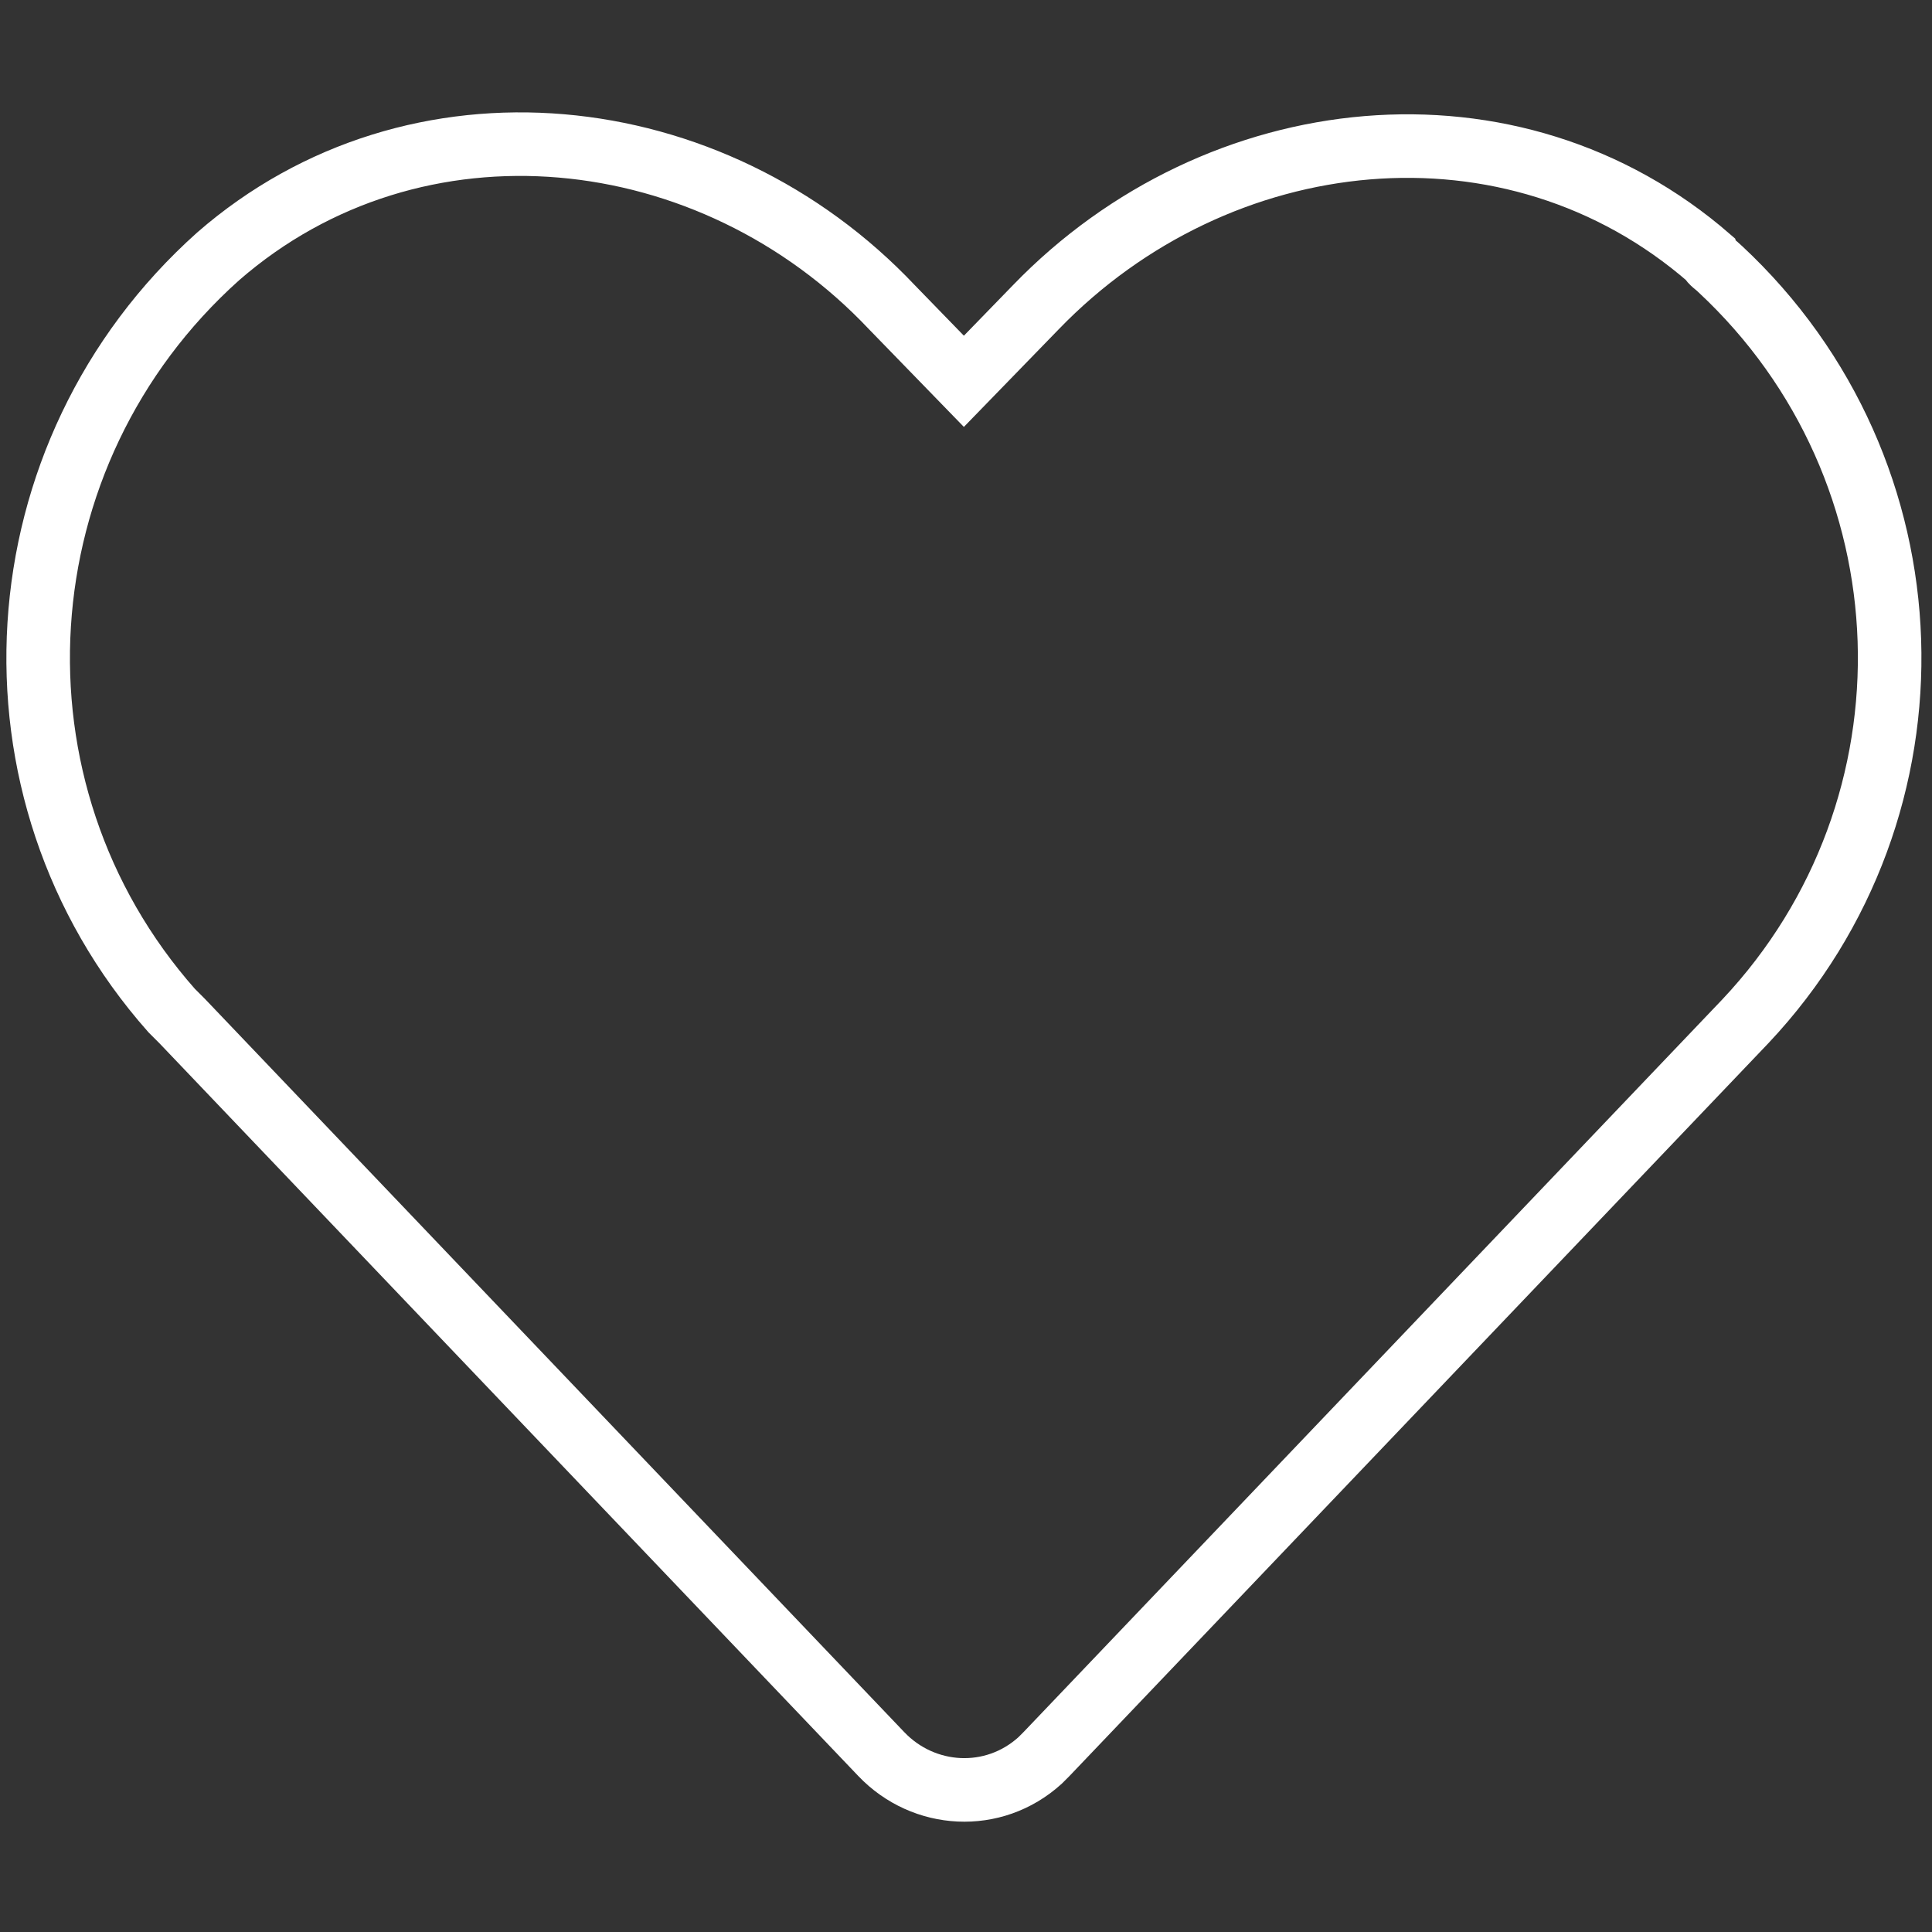
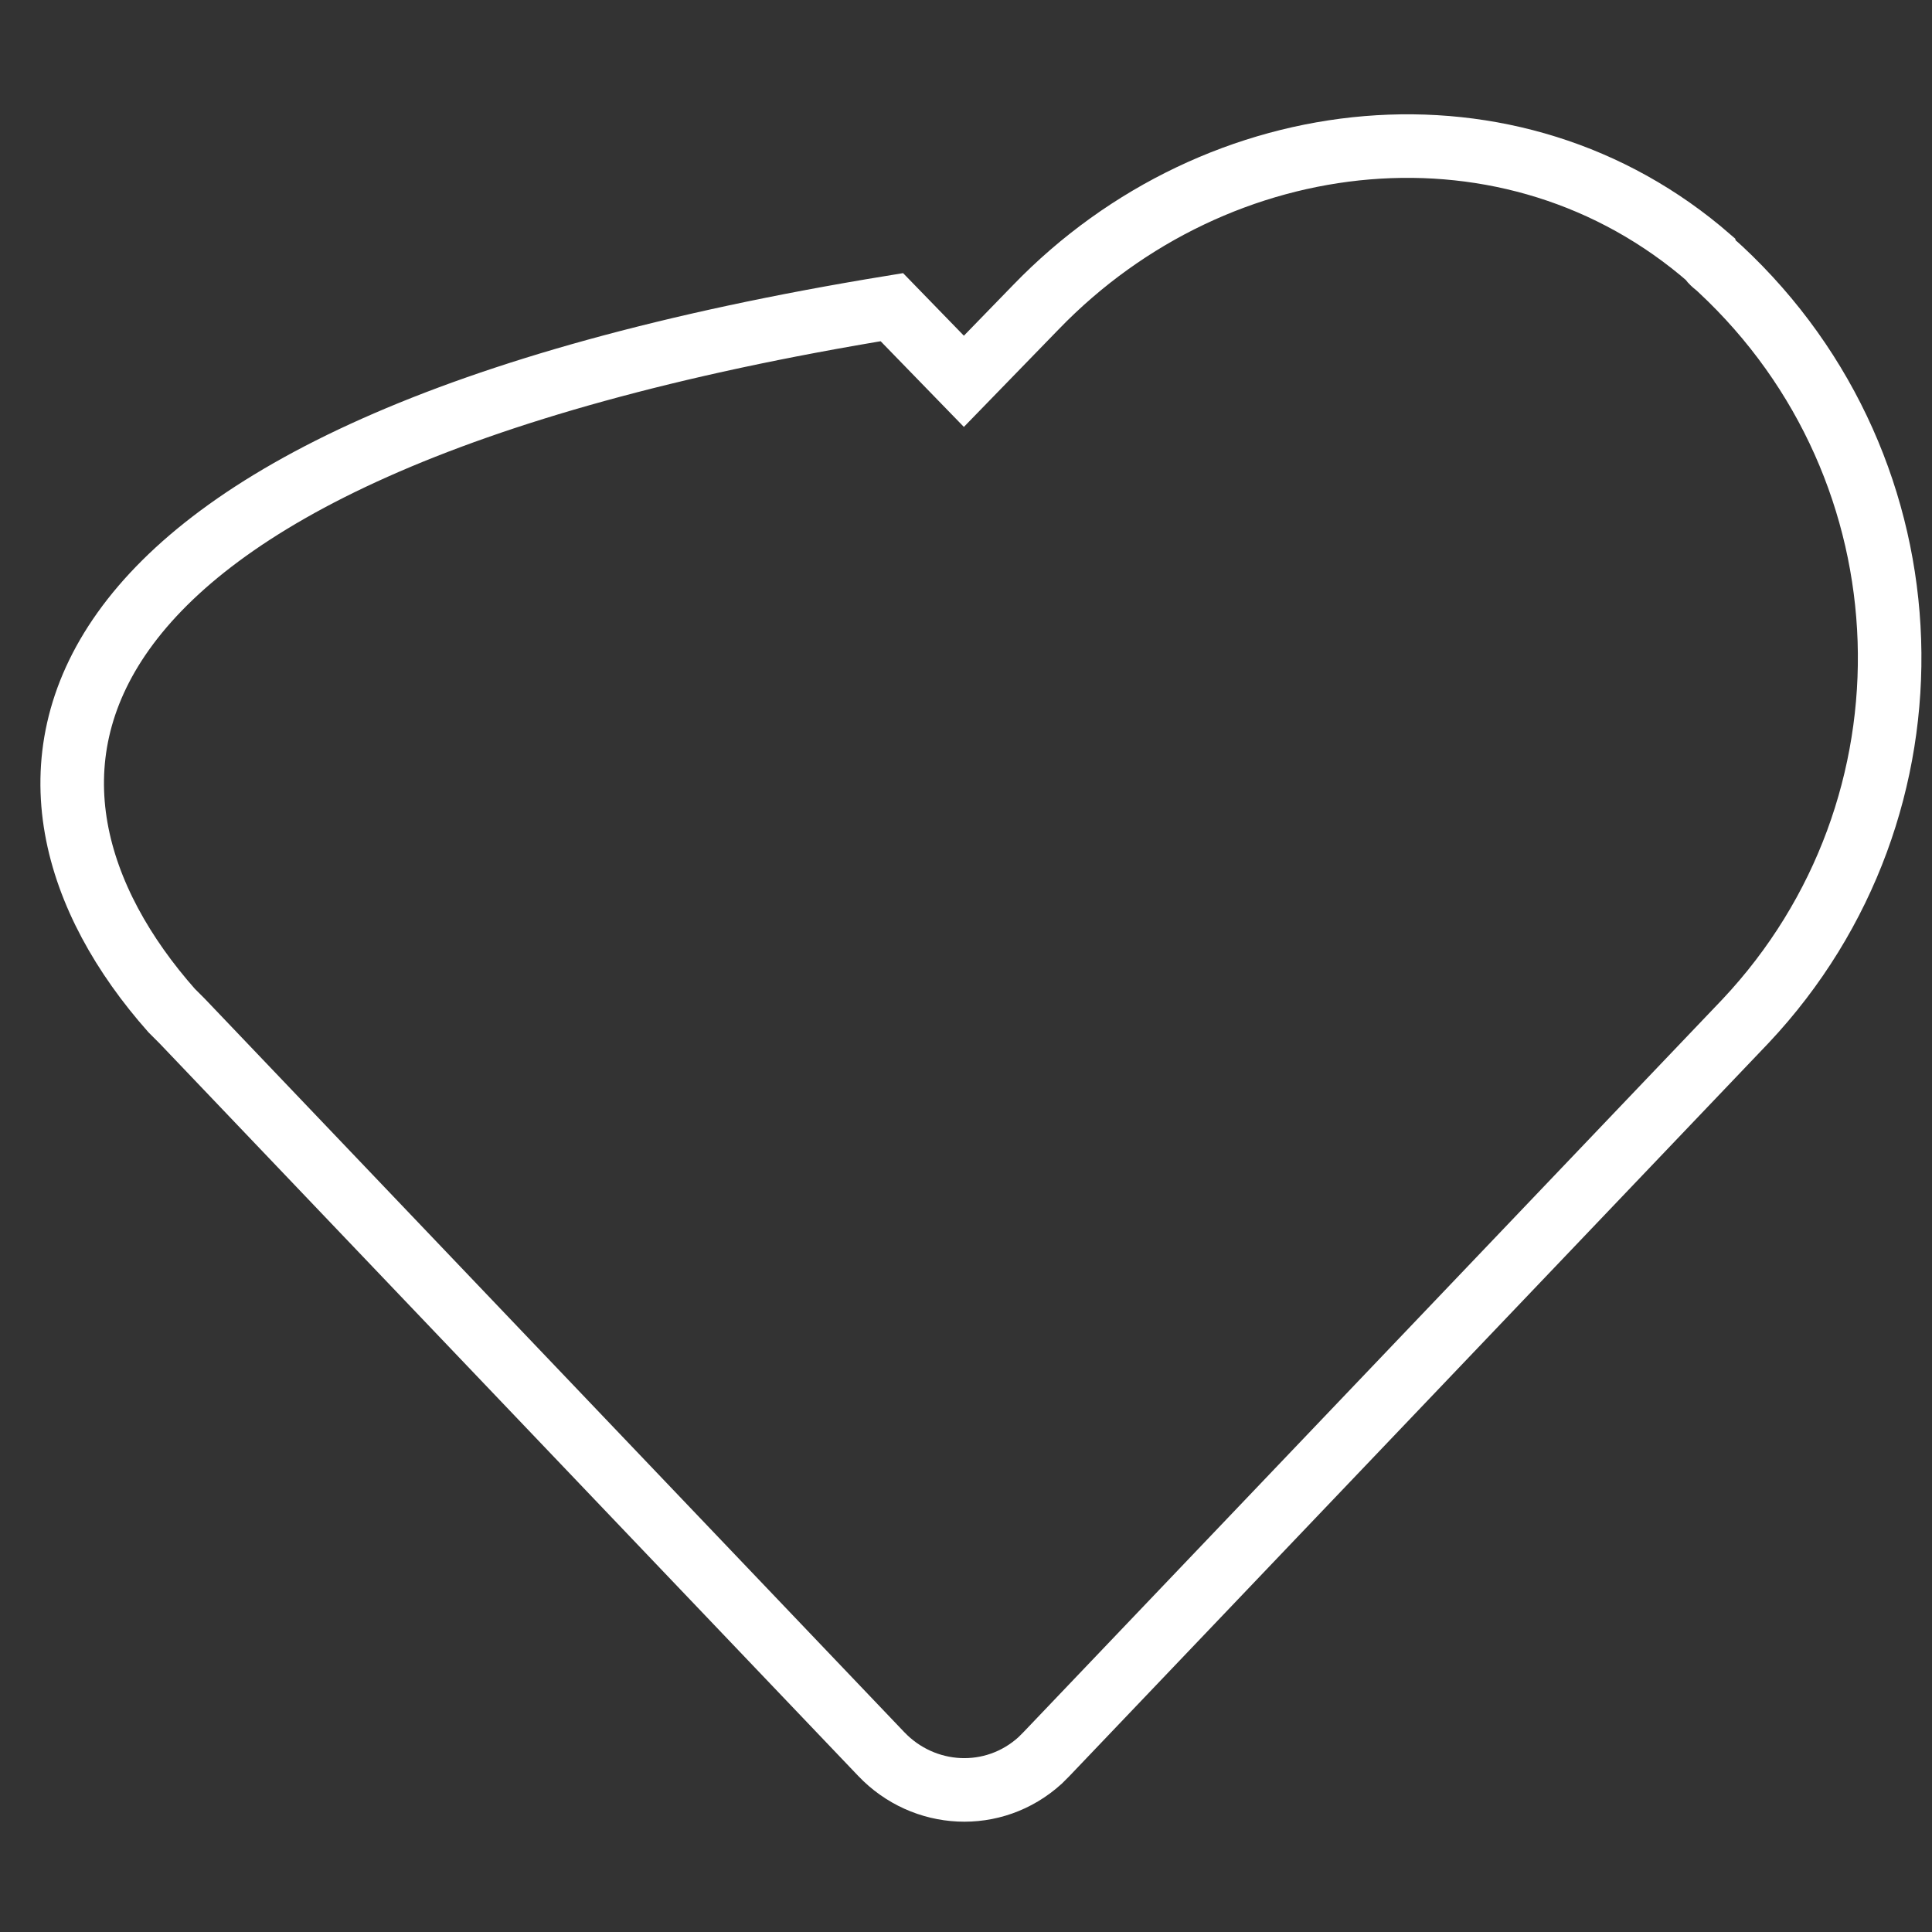
<svg xmlns="http://www.w3.org/2000/svg" version="1.1" id="Ebene_1" x="0px" y="0px" viewBox="0 0 91.2 91.2" style="enable-background:new 0 0 91.2 91.2;" xml:space="preserve">
  <rect x="0" y="0" width="91.2" height="91.2" fill="#333333" stroke="none" />
  <style type="text/css">
	.st0{fill:none;stroke:#FFFFFF;stroke-width:3;stroke-miterlimit:10;}
</style>
-   <path class="st0" d="M41.6,82.8c2,2.1,5.3,2.3,7.5,0.3c0.1-0.1,0.2-0.2,0.3-0.3l33-34.6c9.5-10.1,9-26-1.2-35.5  c-0.2-0.2-0.4-0.3-0.5-0.5c-9.3-8.1-23.2-6.6-31.8,2.3l-3.4,3.5l-3.4-3.5c-8.5-9-22.5-10.5-31.8-2.4C-0.1,21.4-1.1,37.3,8.1,47.7  c0.2,0.2,0.3,0.3,0.5,0.5L41.6,82.8z" />
+   <path class="st0" d="M41.6,82.8c2,2.1,5.3,2.3,7.5,0.3c0.1-0.1,0.2-0.2,0.3-0.3l33-34.6c9.5-10.1,9-26-1.2-35.5  c-0.2-0.2-0.4-0.3-0.5-0.5c-9.3-8.1-23.2-6.6-31.8,2.3l-3.4,3.5l-3.4-3.5C-0.1,21.4-1.1,37.3,8.1,47.7  c0.2,0.2,0.3,0.3,0.5,0.5L41.6,82.8z" />
</svg>